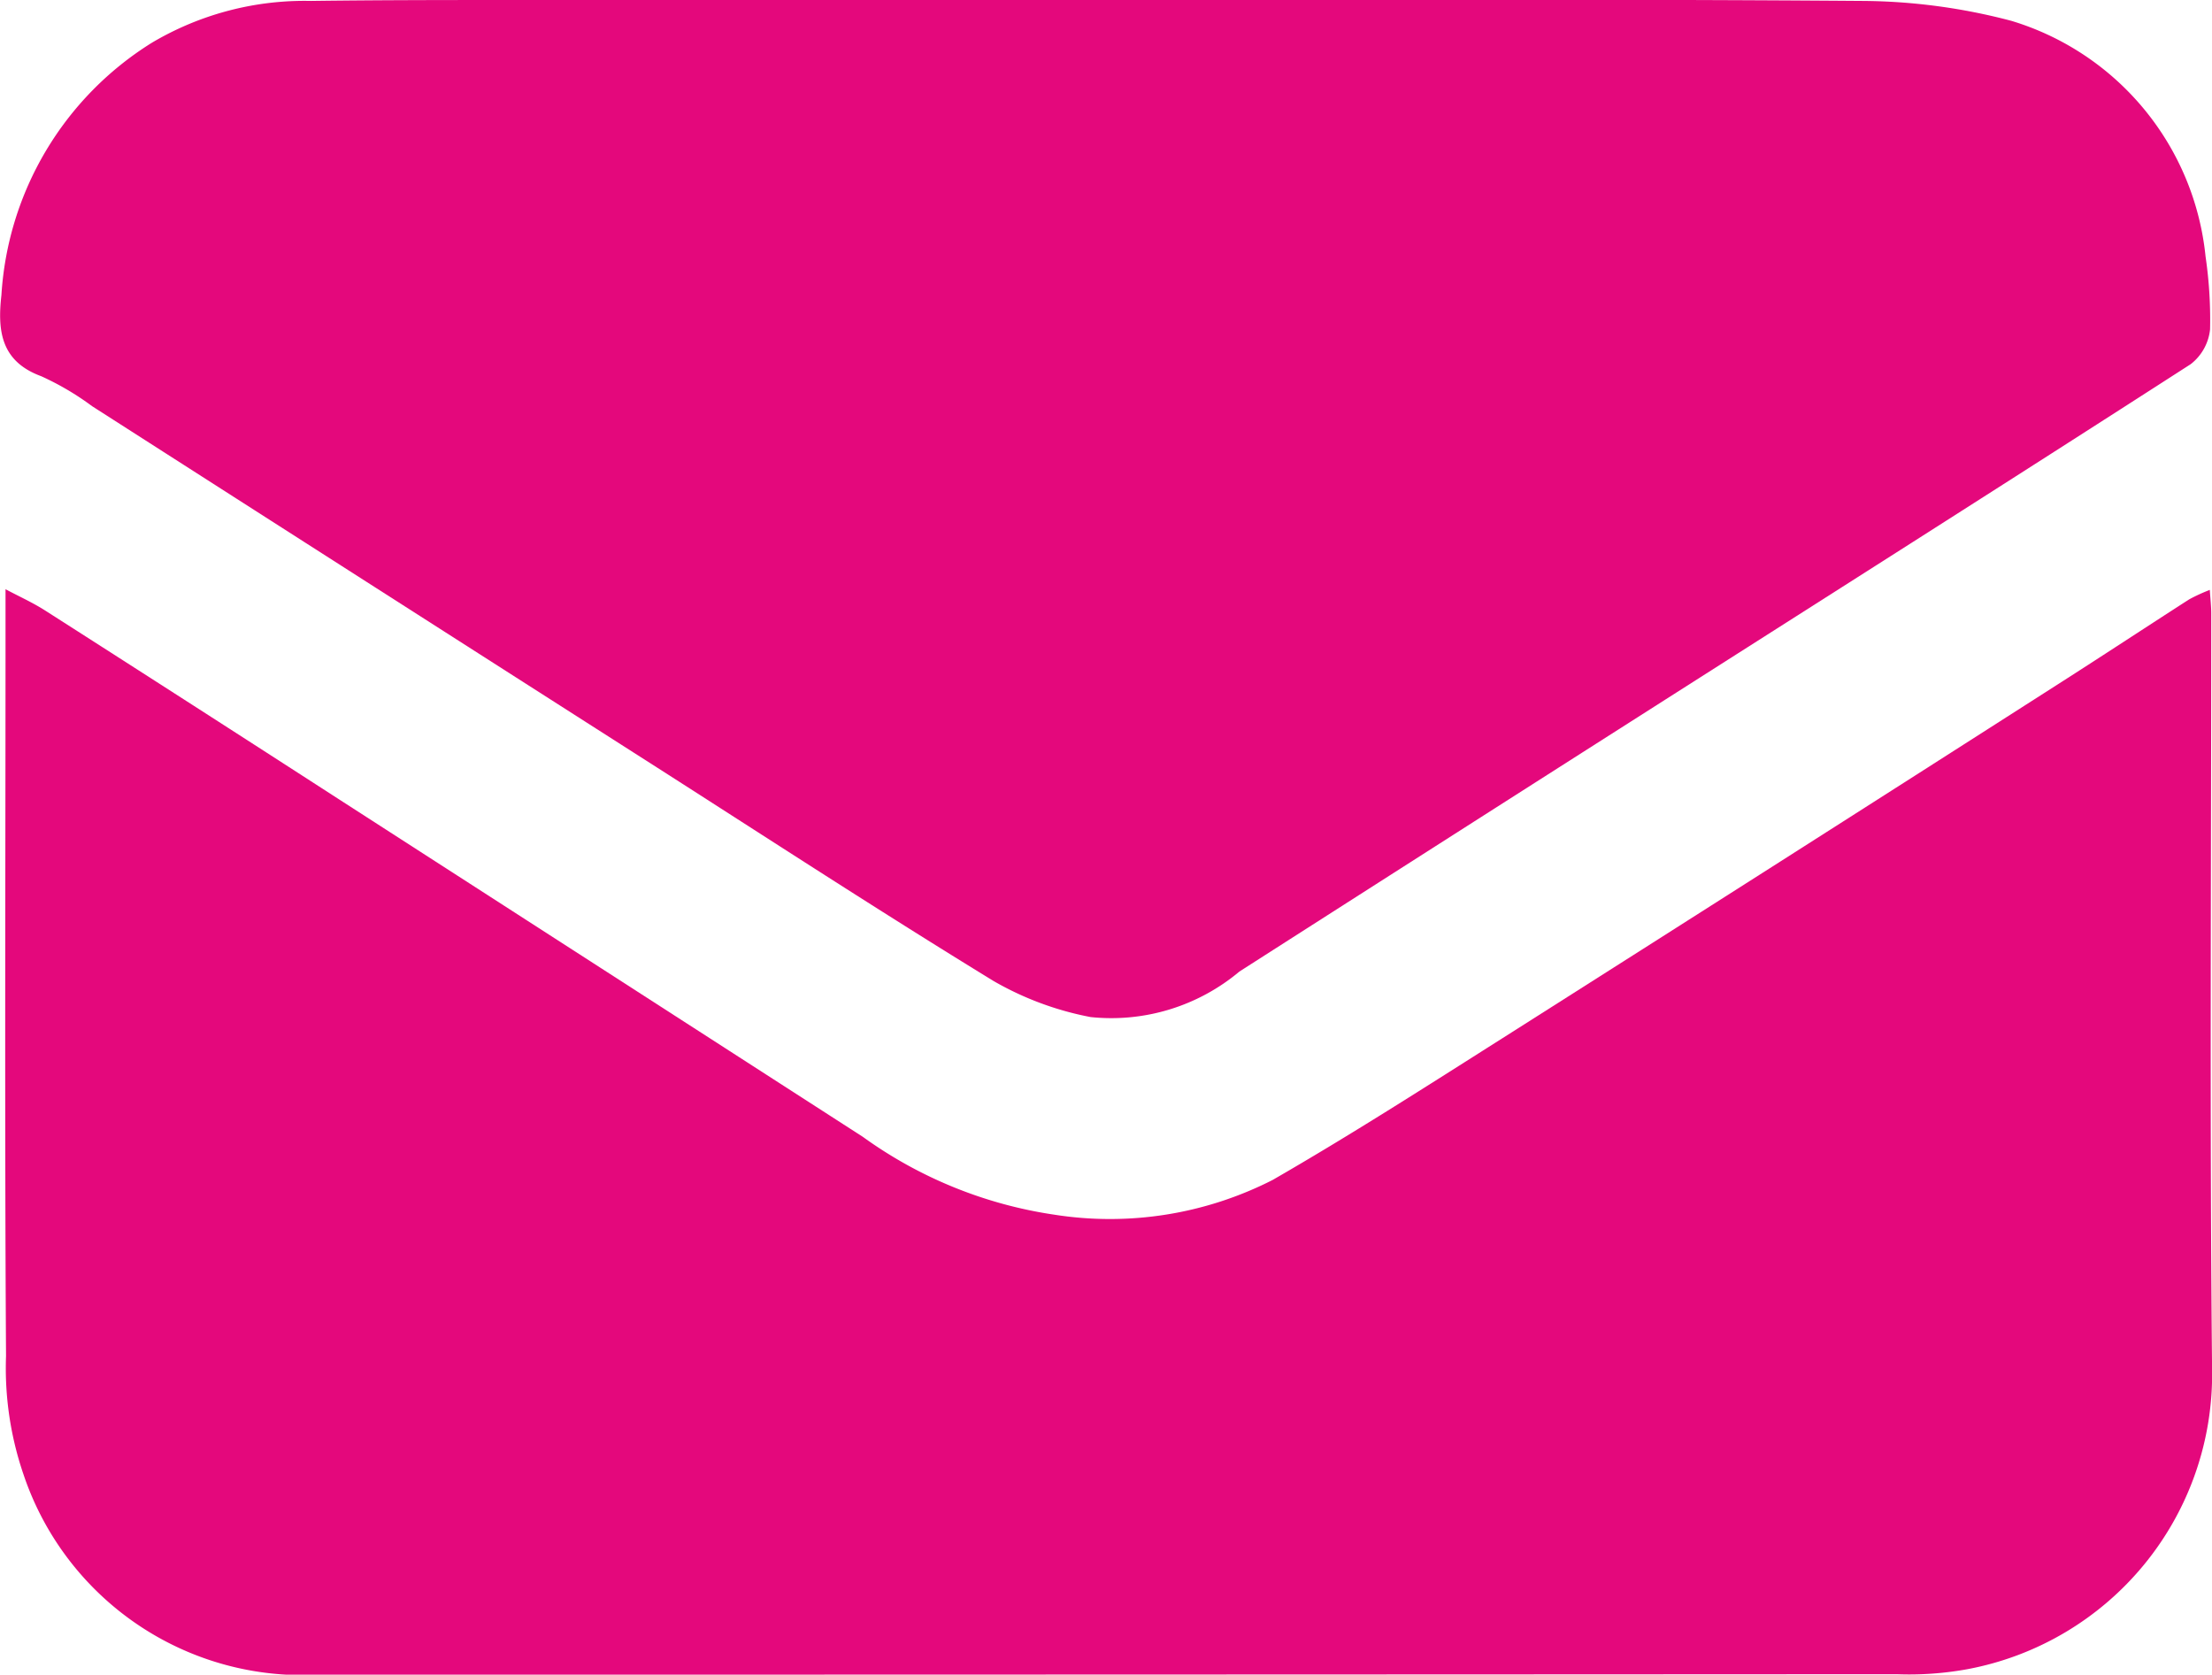
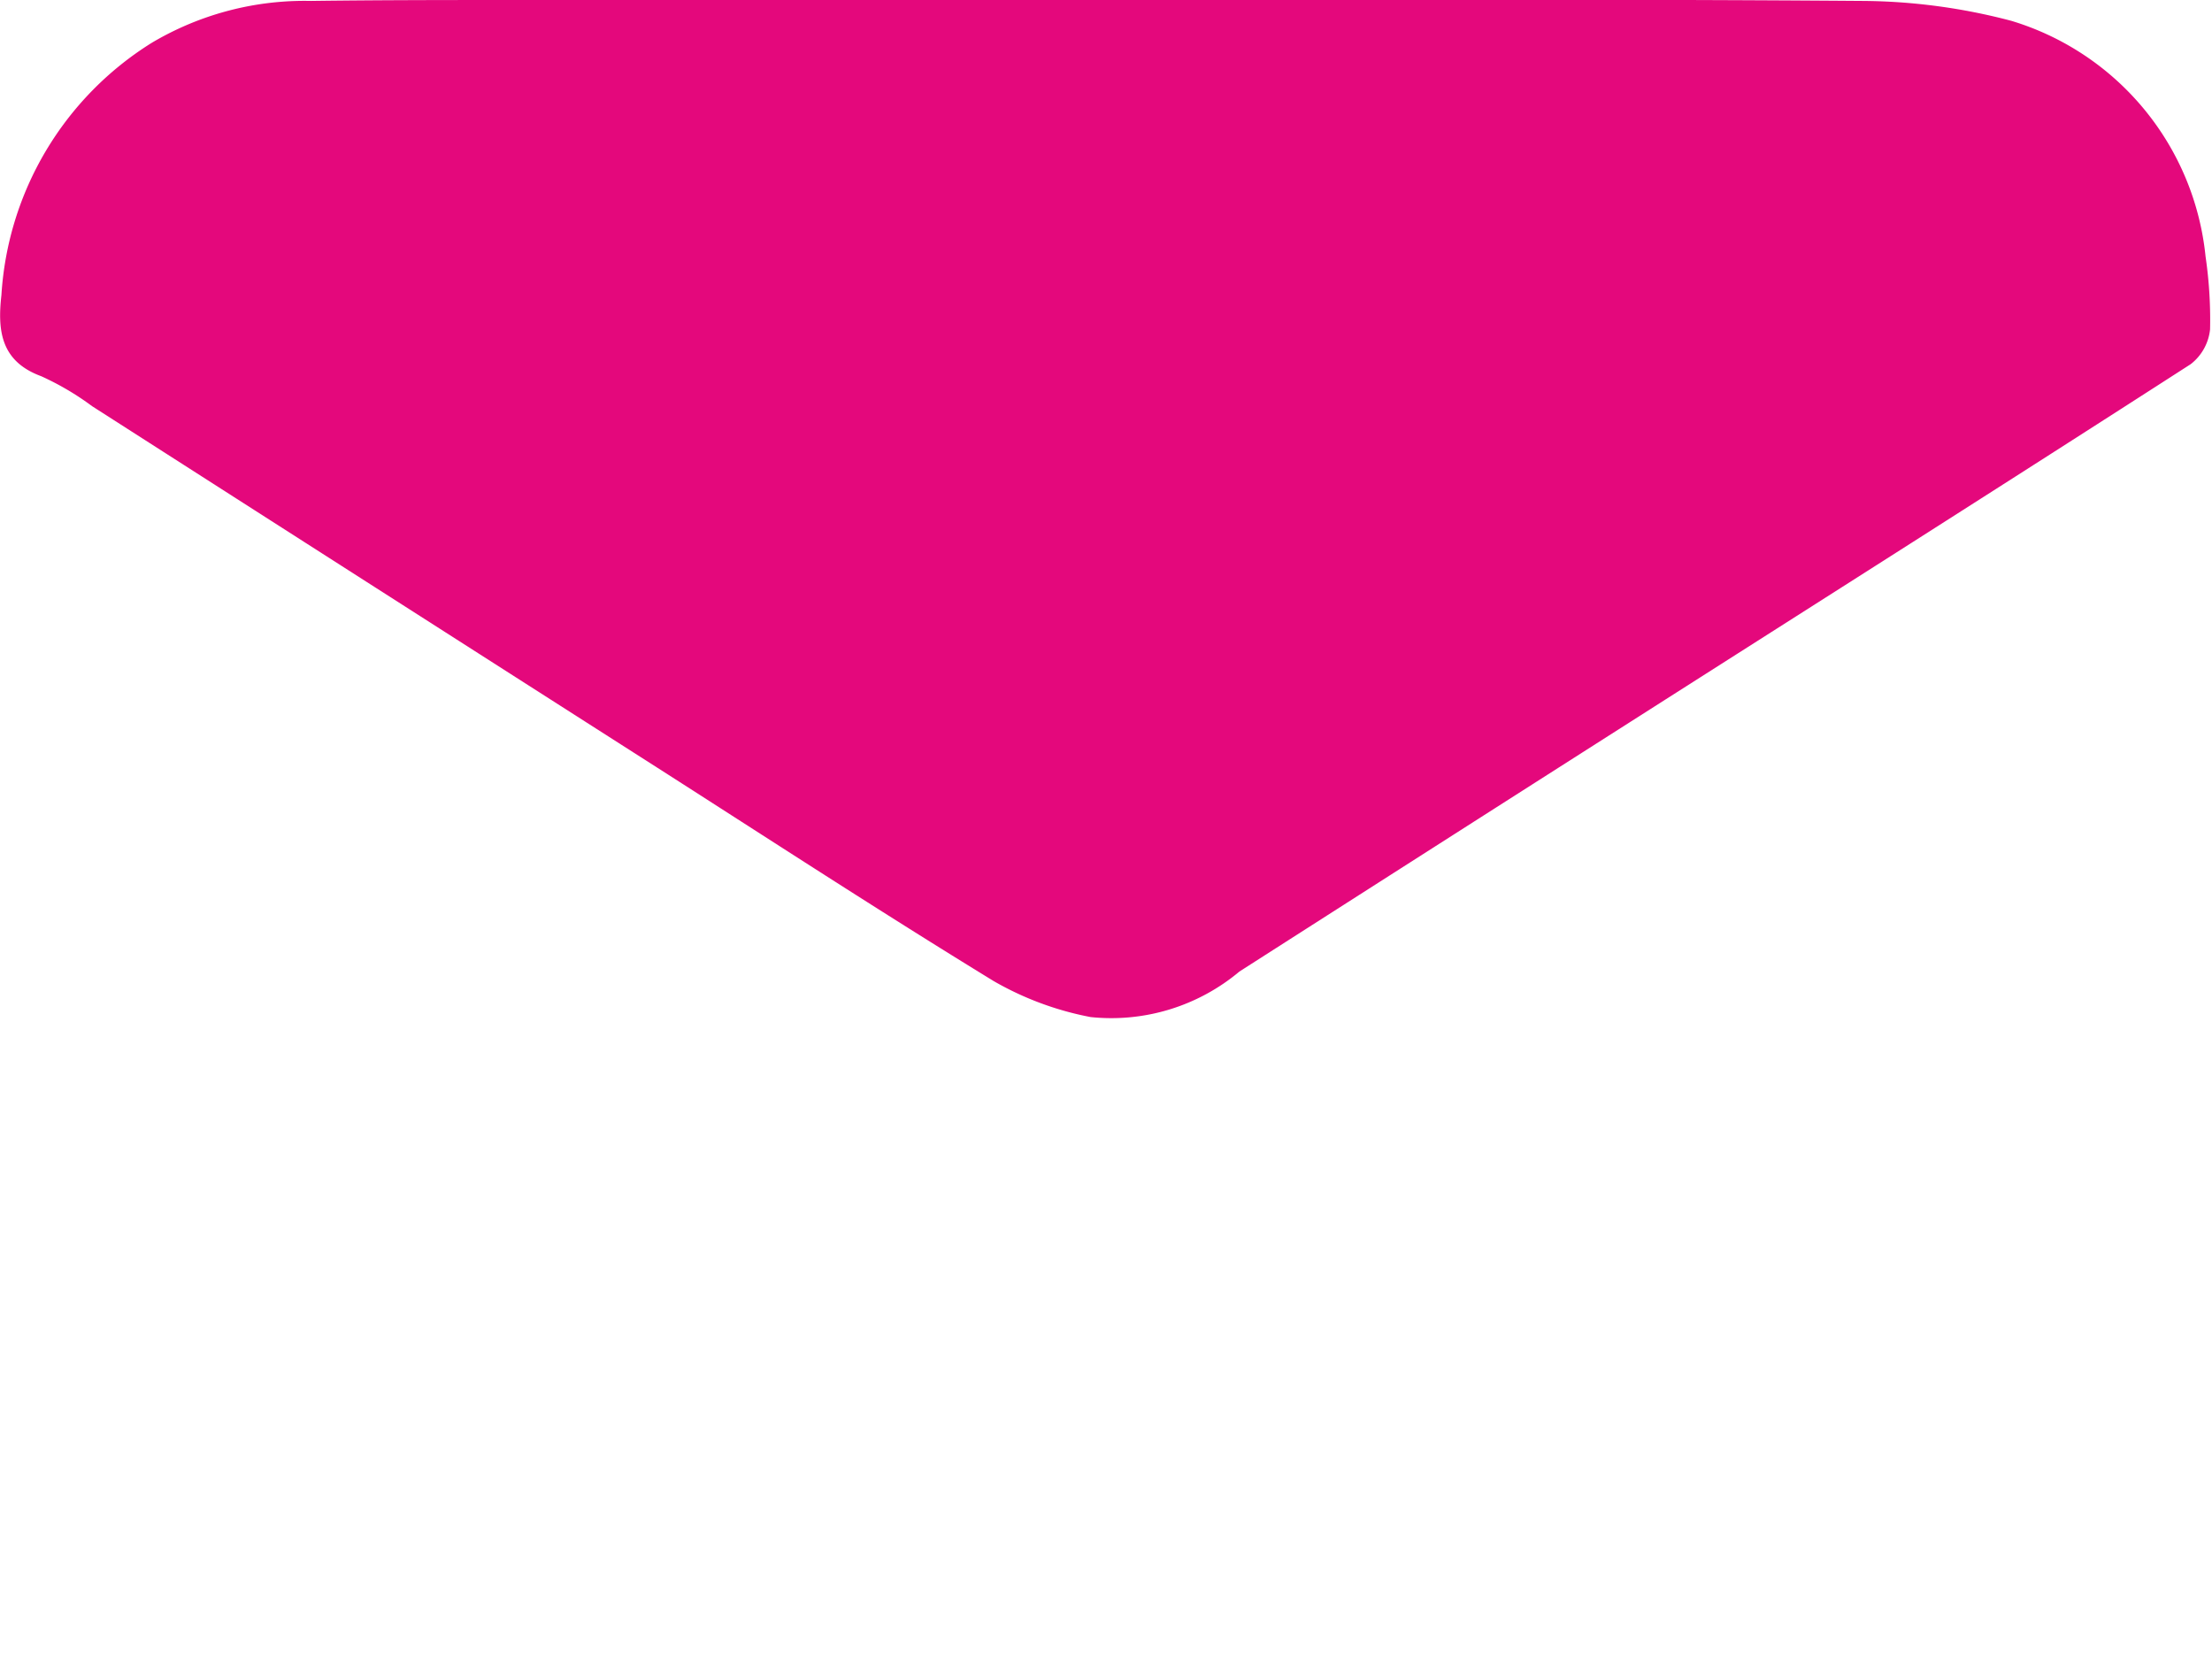
<svg xmlns="http://www.w3.org/2000/svg" id="Group_72872" data-name="Group 72872" width="26.419" height="20" viewBox="0 0 26.419 20">
  <defs>
    <clipPath id="clip-path">
      <rect id="Rectangle_5217" data-name="Rectangle 5217" width="26.419" height="20" fill="#E4087C" />
    </clipPath>
  </defs>
  <g id="Group_72868" data-name="Group 72868" transform="translate(0 0)" clip-path="url(#clip-path)">
-     <path id="Path_30129" data-name="Path 30129" d="M26.569,26.867c.007.113.017.2.017.279,0,3.011-.02,6.023.01,9.035a3.582,3.582,0,0,1-2.922,3.577,3.882,3.882,0,0,1-.845.06q-9.428.005-18.856.006A3.515,3.515,0,0,1,.458,37.436a3.913,3.913,0,0,1-.21-1.416C.231,33.238.241,30.456.242,27.674c0-.258,0-.515,0-.814.157.084.325.159.479.258q1.757,1.123,3.508,2.254L10.481,33.4a5.2,5.2,0,0,0,2.288.93,4.279,4.279,0,0,0,2.607-.415c.927-.534,1.83-1.113,2.734-1.686q3.332-2.114,6.656-4.241c.52-.332,1.036-.672,1.555-1.006a2.118,2.118,0,0,1,.248-.114" transform="translate(-0.176 -19.823)" fill="#E4087C" />
    <path id="Path_30130" data-name="Path 30130" d="M13.078,0c3.056,0,6.112-.012,9.168.011a7.113,7.113,0,0,1,1.777.238,3.285,3.285,0,0,1,2.319,2.814,5.2,5.2,0,0,1,.054.87.605.605,0,0,1-.231.416c-2.224,1.432-4.458,2.848-6.689,4.27q-2.338,1.49-4.673,2.984a2.381,2.381,0,0,1-1.776.544,3.7,3.7,0,0,1-1.159-.43c-1.351-.827-2.678-1.692-4.012-2.545Q4.477,7.014,1.1,4.851a3.31,3.31,0,0,0-.608-.358c-.484-.178-.523-.546-.475-.969A3.826,3.826,0,0,1,1.813.511a3.575,3.575,0,0,1,1.9-.5C4.564,0,5.416,0,6.267,0q3.405,0,6.811,0" transform="translate(0 0)" fill="#E4087C" />
  </g>
</svg>